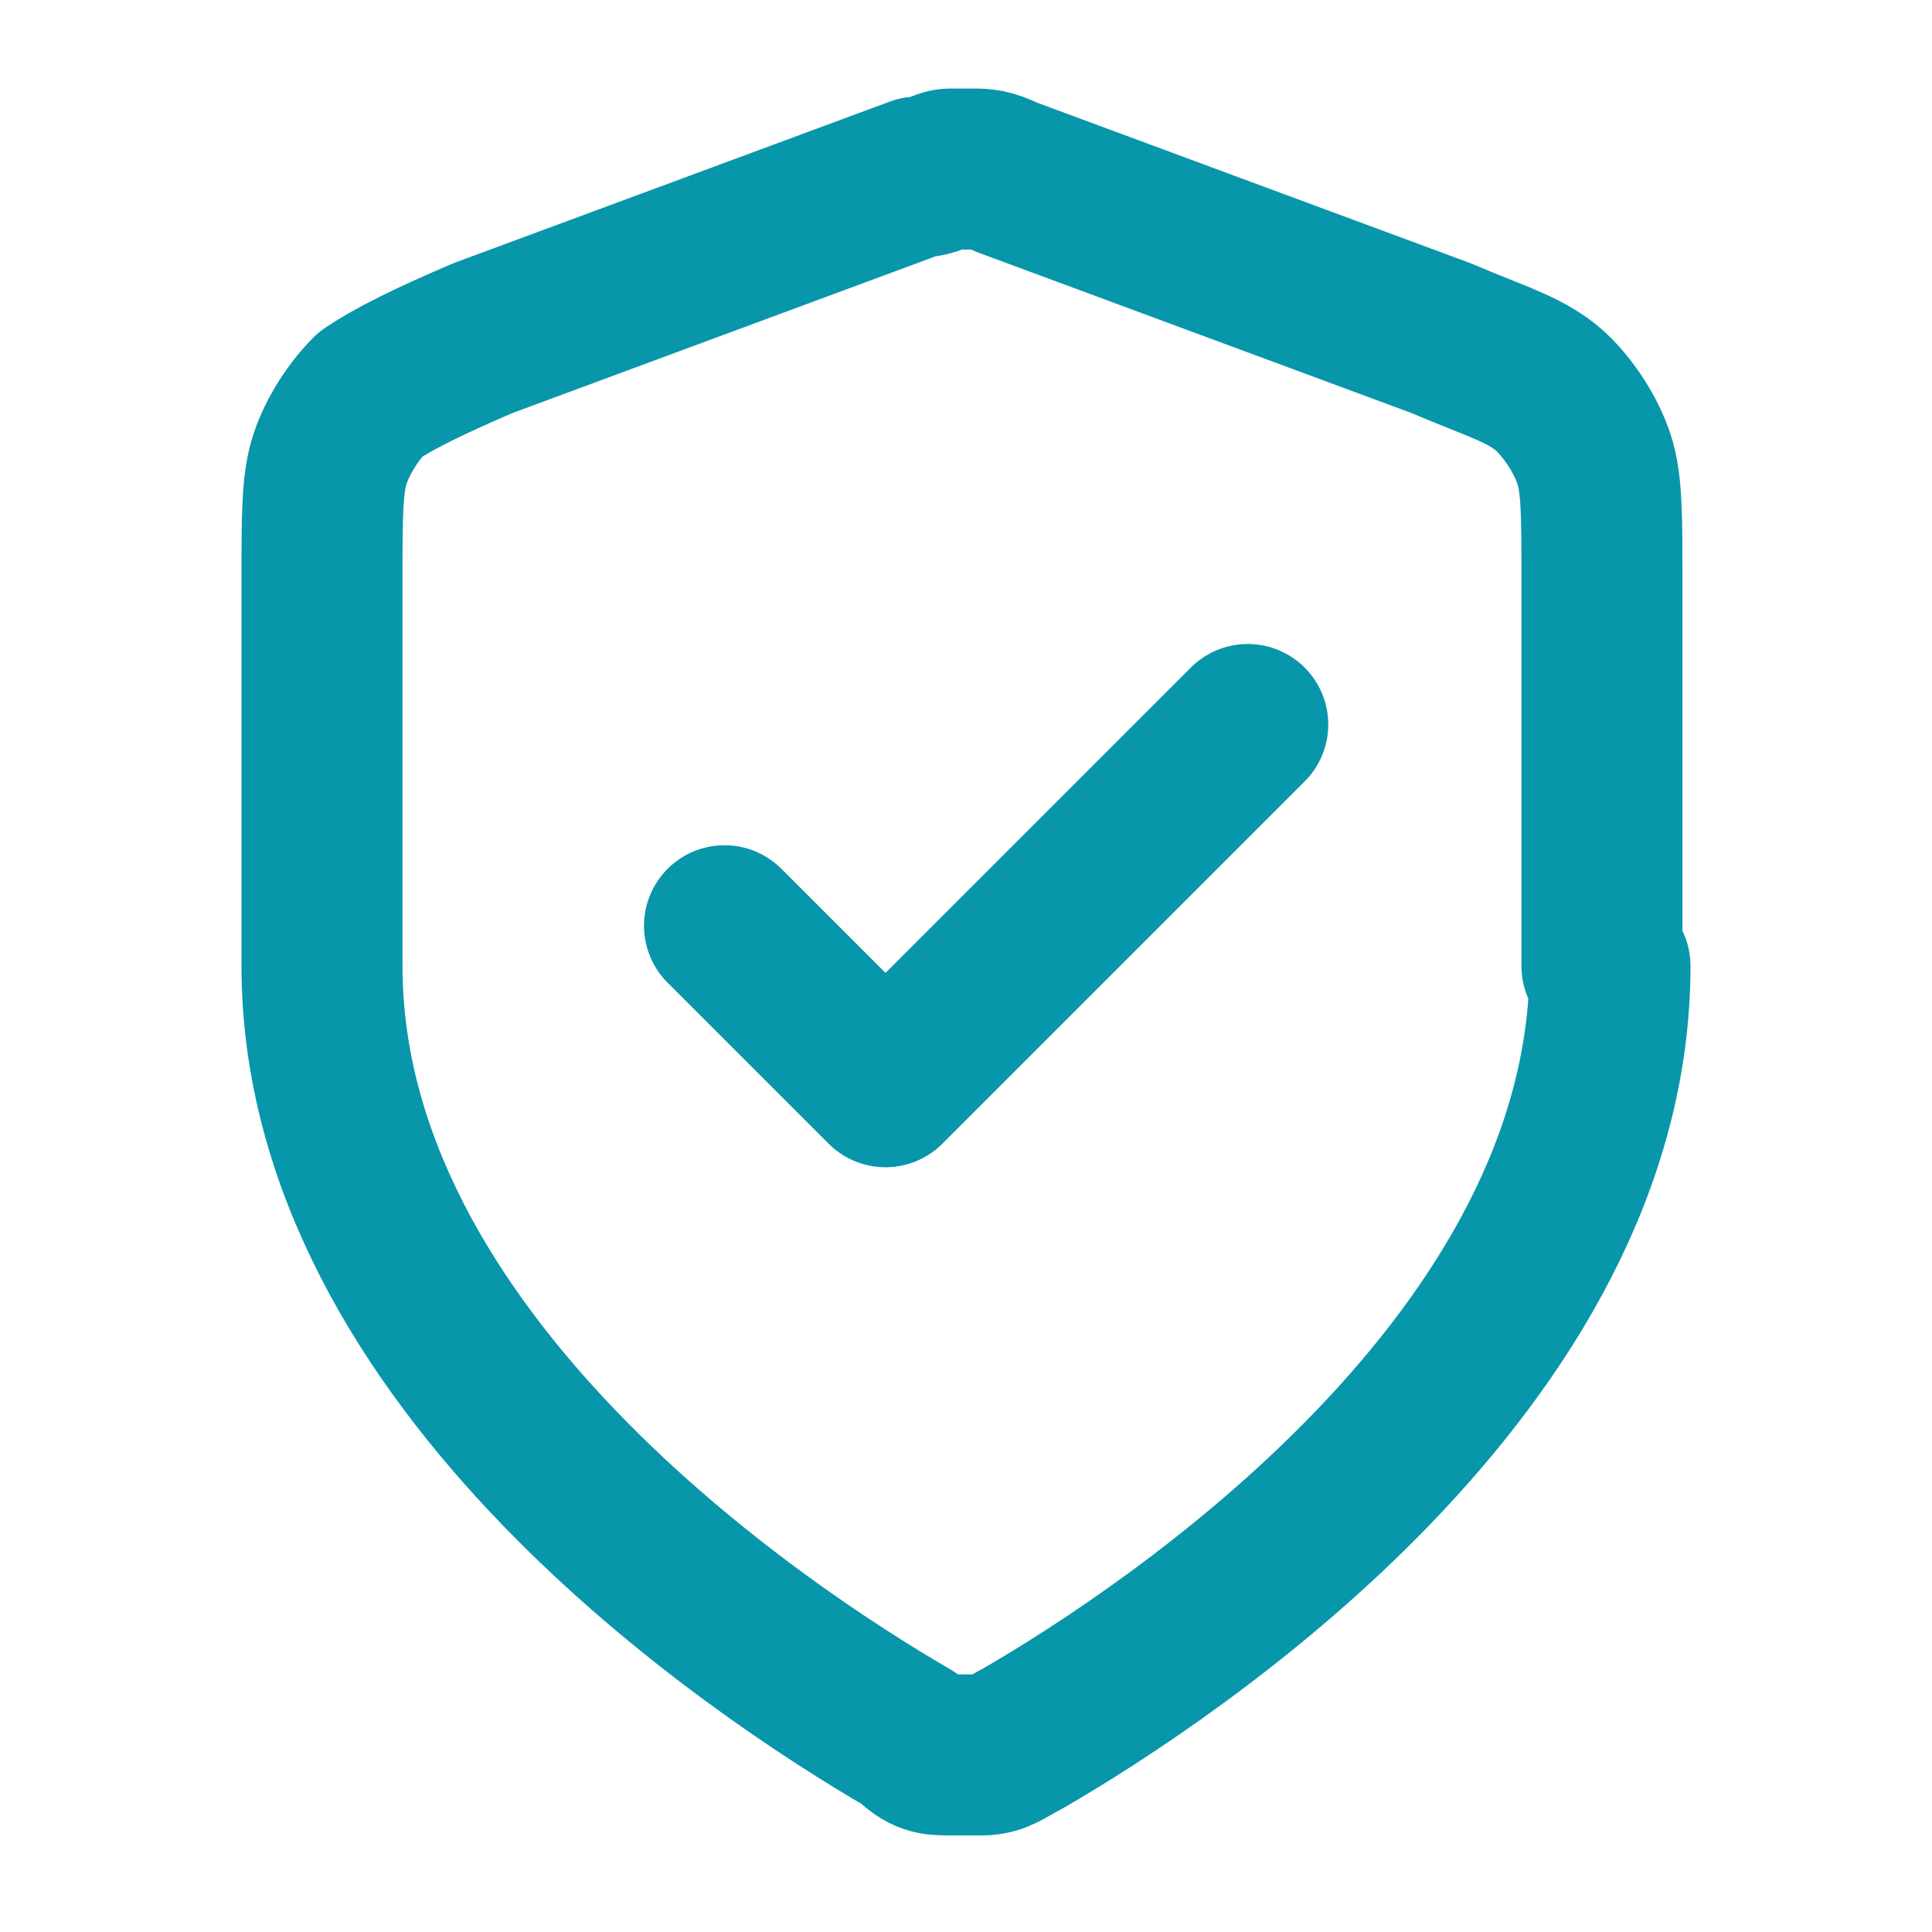
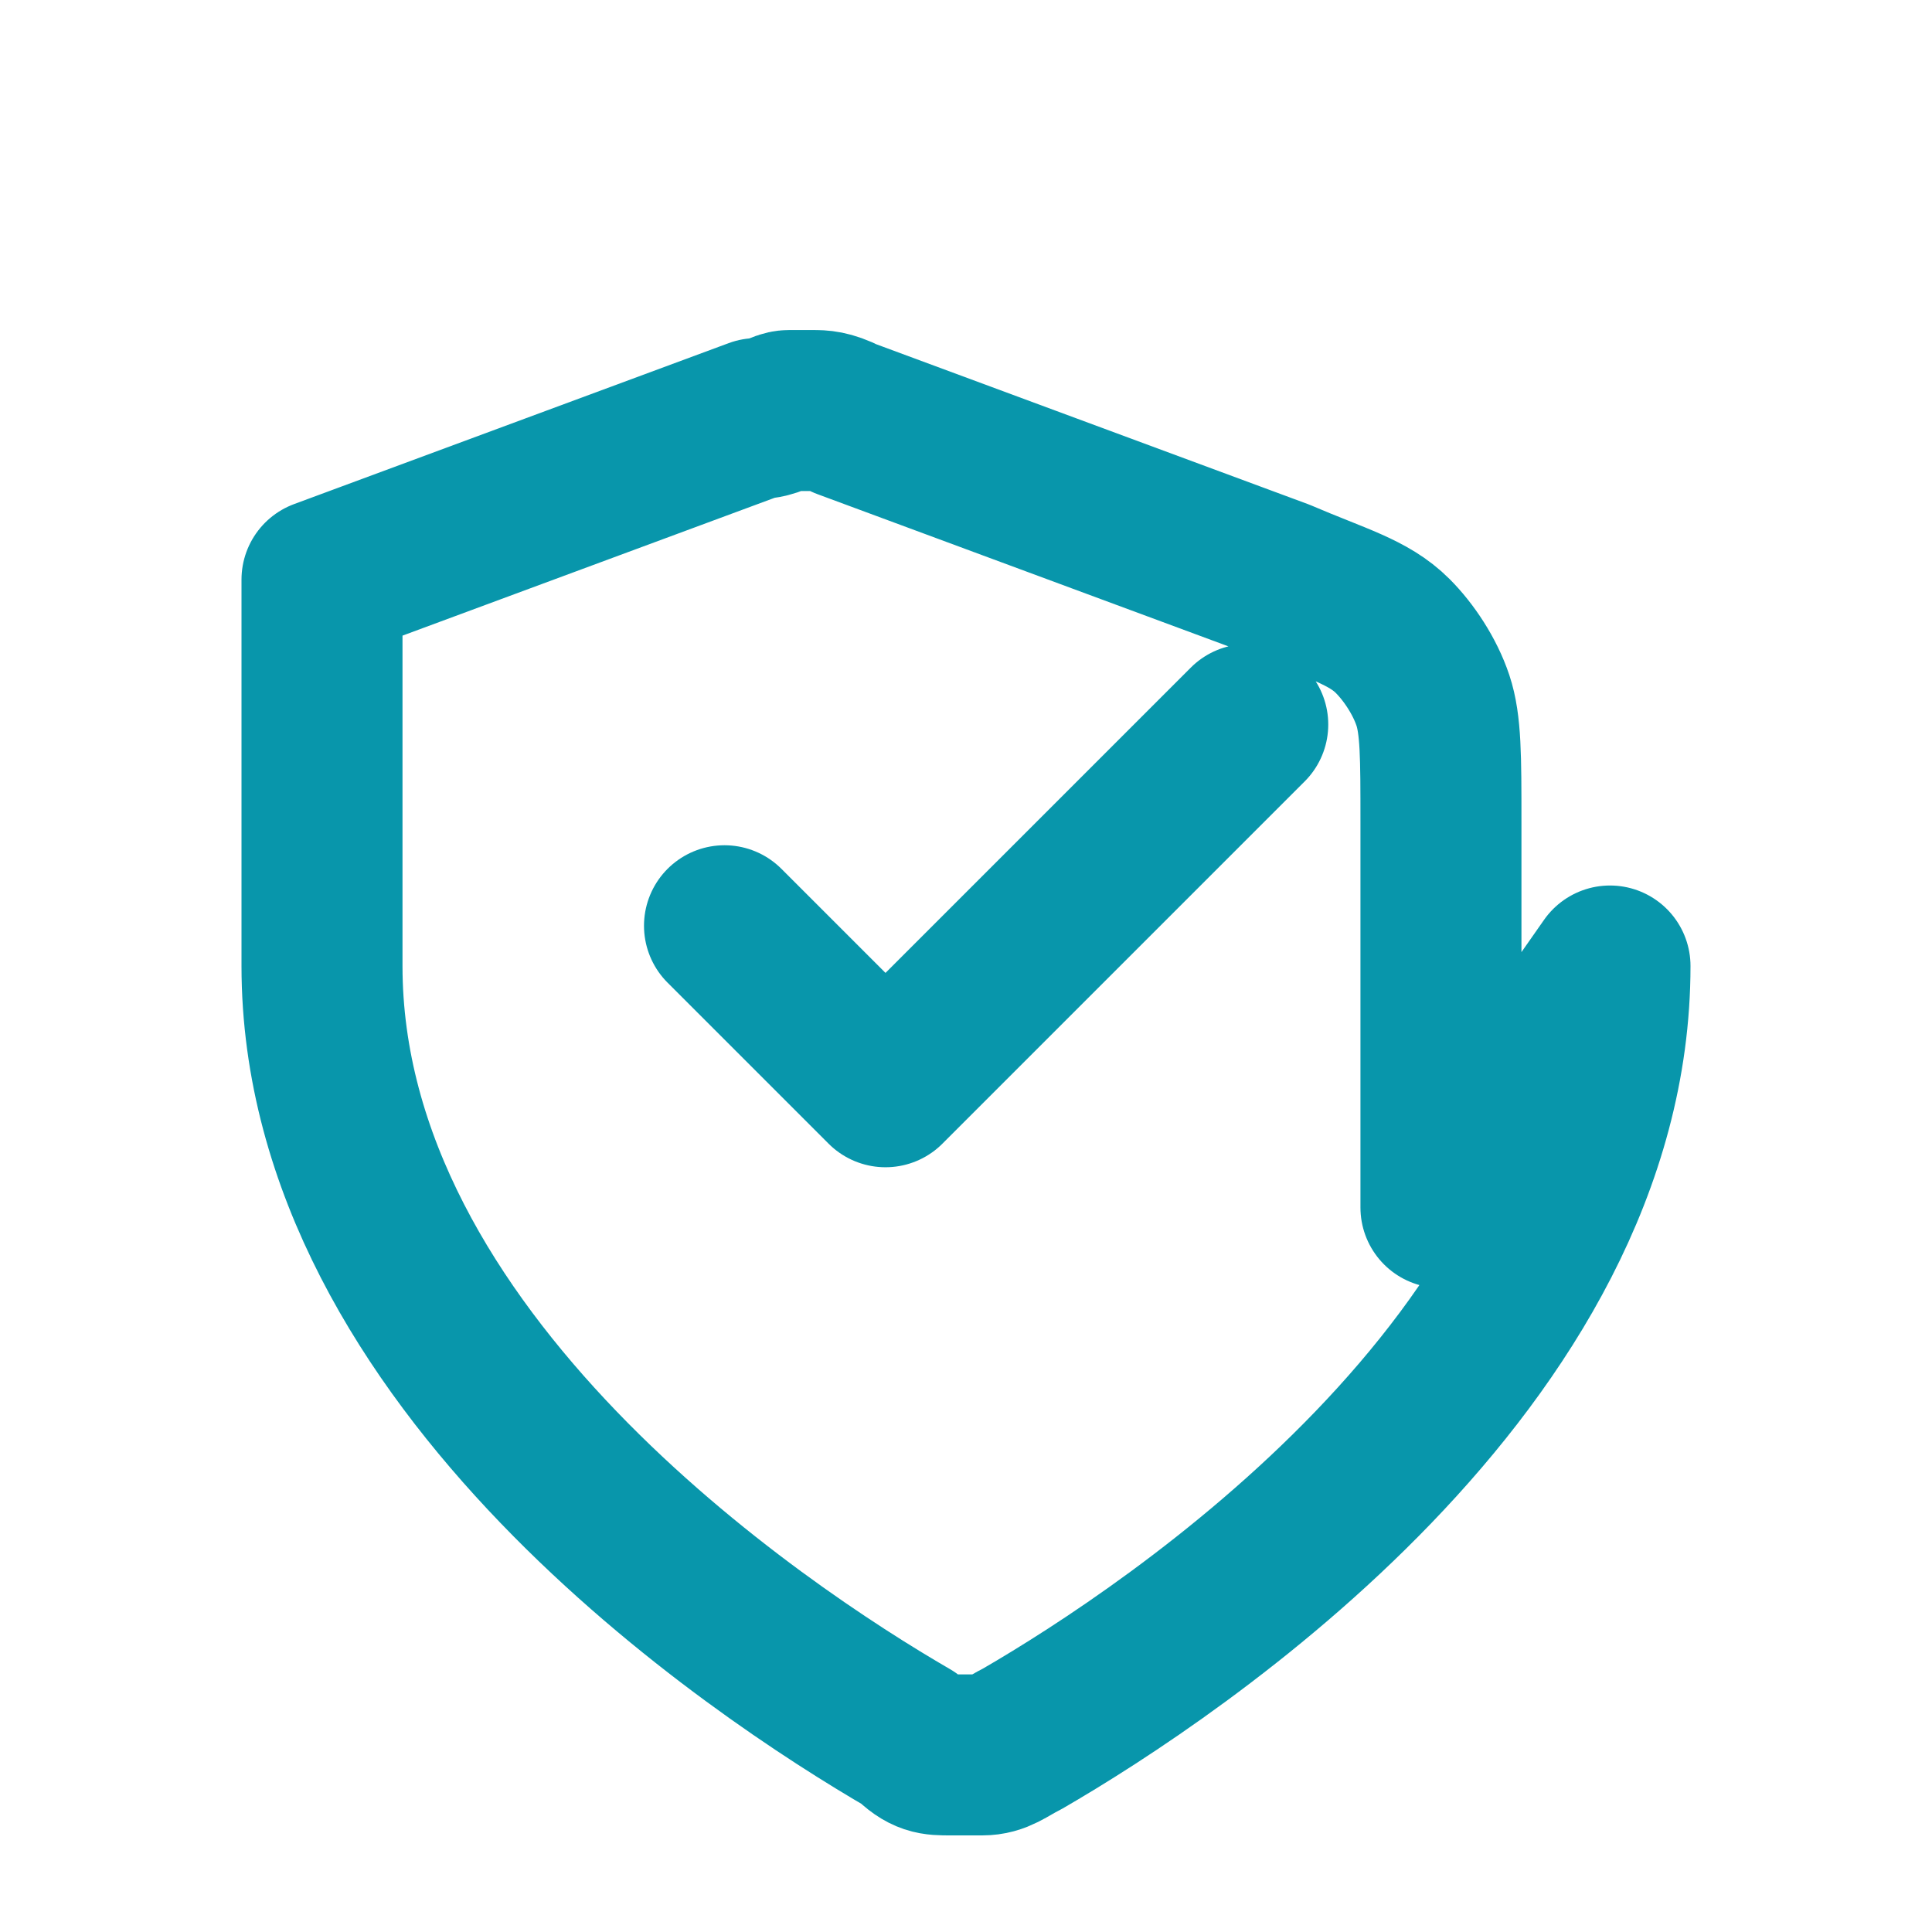
<svg xmlns="http://www.w3.org/2000/svg" id="Layer_1" version="1.1" viewBox="0 0 24 24">
  <defs>
    <style>
      .st0 {
        fill: none;
        stroke: #0896ab;
        stroke-linecap: round;
        stroke-linejoin: round;
        stroke-width: 2px;
      }
    </style>
  </defs>
-   <path class="st0" d="M9,11.5l2,2,4.5-4.5M20,12c0,4.9-5.4,8.5-7.3,9.6-.2.1-.3.2-.5.2-.1,0-.3,0-.4,0-.2,0-.3,0-.5-.2-1.9-1.1-7.3-4.7-7.3-9.6v-4.8c0-.8,0-1.2.1-1.5.1-.3.3-.6.5-.8.3-.2.7-.4,1.4-.7l5.4-2c.2,0,.3-.1.4-.1,0,0,.2,0,.3,0,.1,0,.2,0,.4.1l5.4,2c.7.3,1.1.4,1.4.7.2.2.4.5.5.8.1.3.1.7.1,1.5v4.8Z" />
+   <path class="st0" d="M9,11.5l2,2,4.5-4.5M20,12c0,4.9-5.4,8.5-7.3,9.6-.2.1-.3.2-.5.2-.1,0-.3,0-.4,0-.2,0-.3,0-.5-.2-1.9-1.1-7.3-4.7-7.3-9.6v-4.8l5.4-2c.2,0,.3-.1.4-.1,0,0,.2,0,.3,0,.1,0,.2,0,.4.1l5.4,2c.7.3,1.1.4,1.4.7.2.2.4.5.5.8.1.3.1.7.1,1.5v4.8Z" />
</svg>